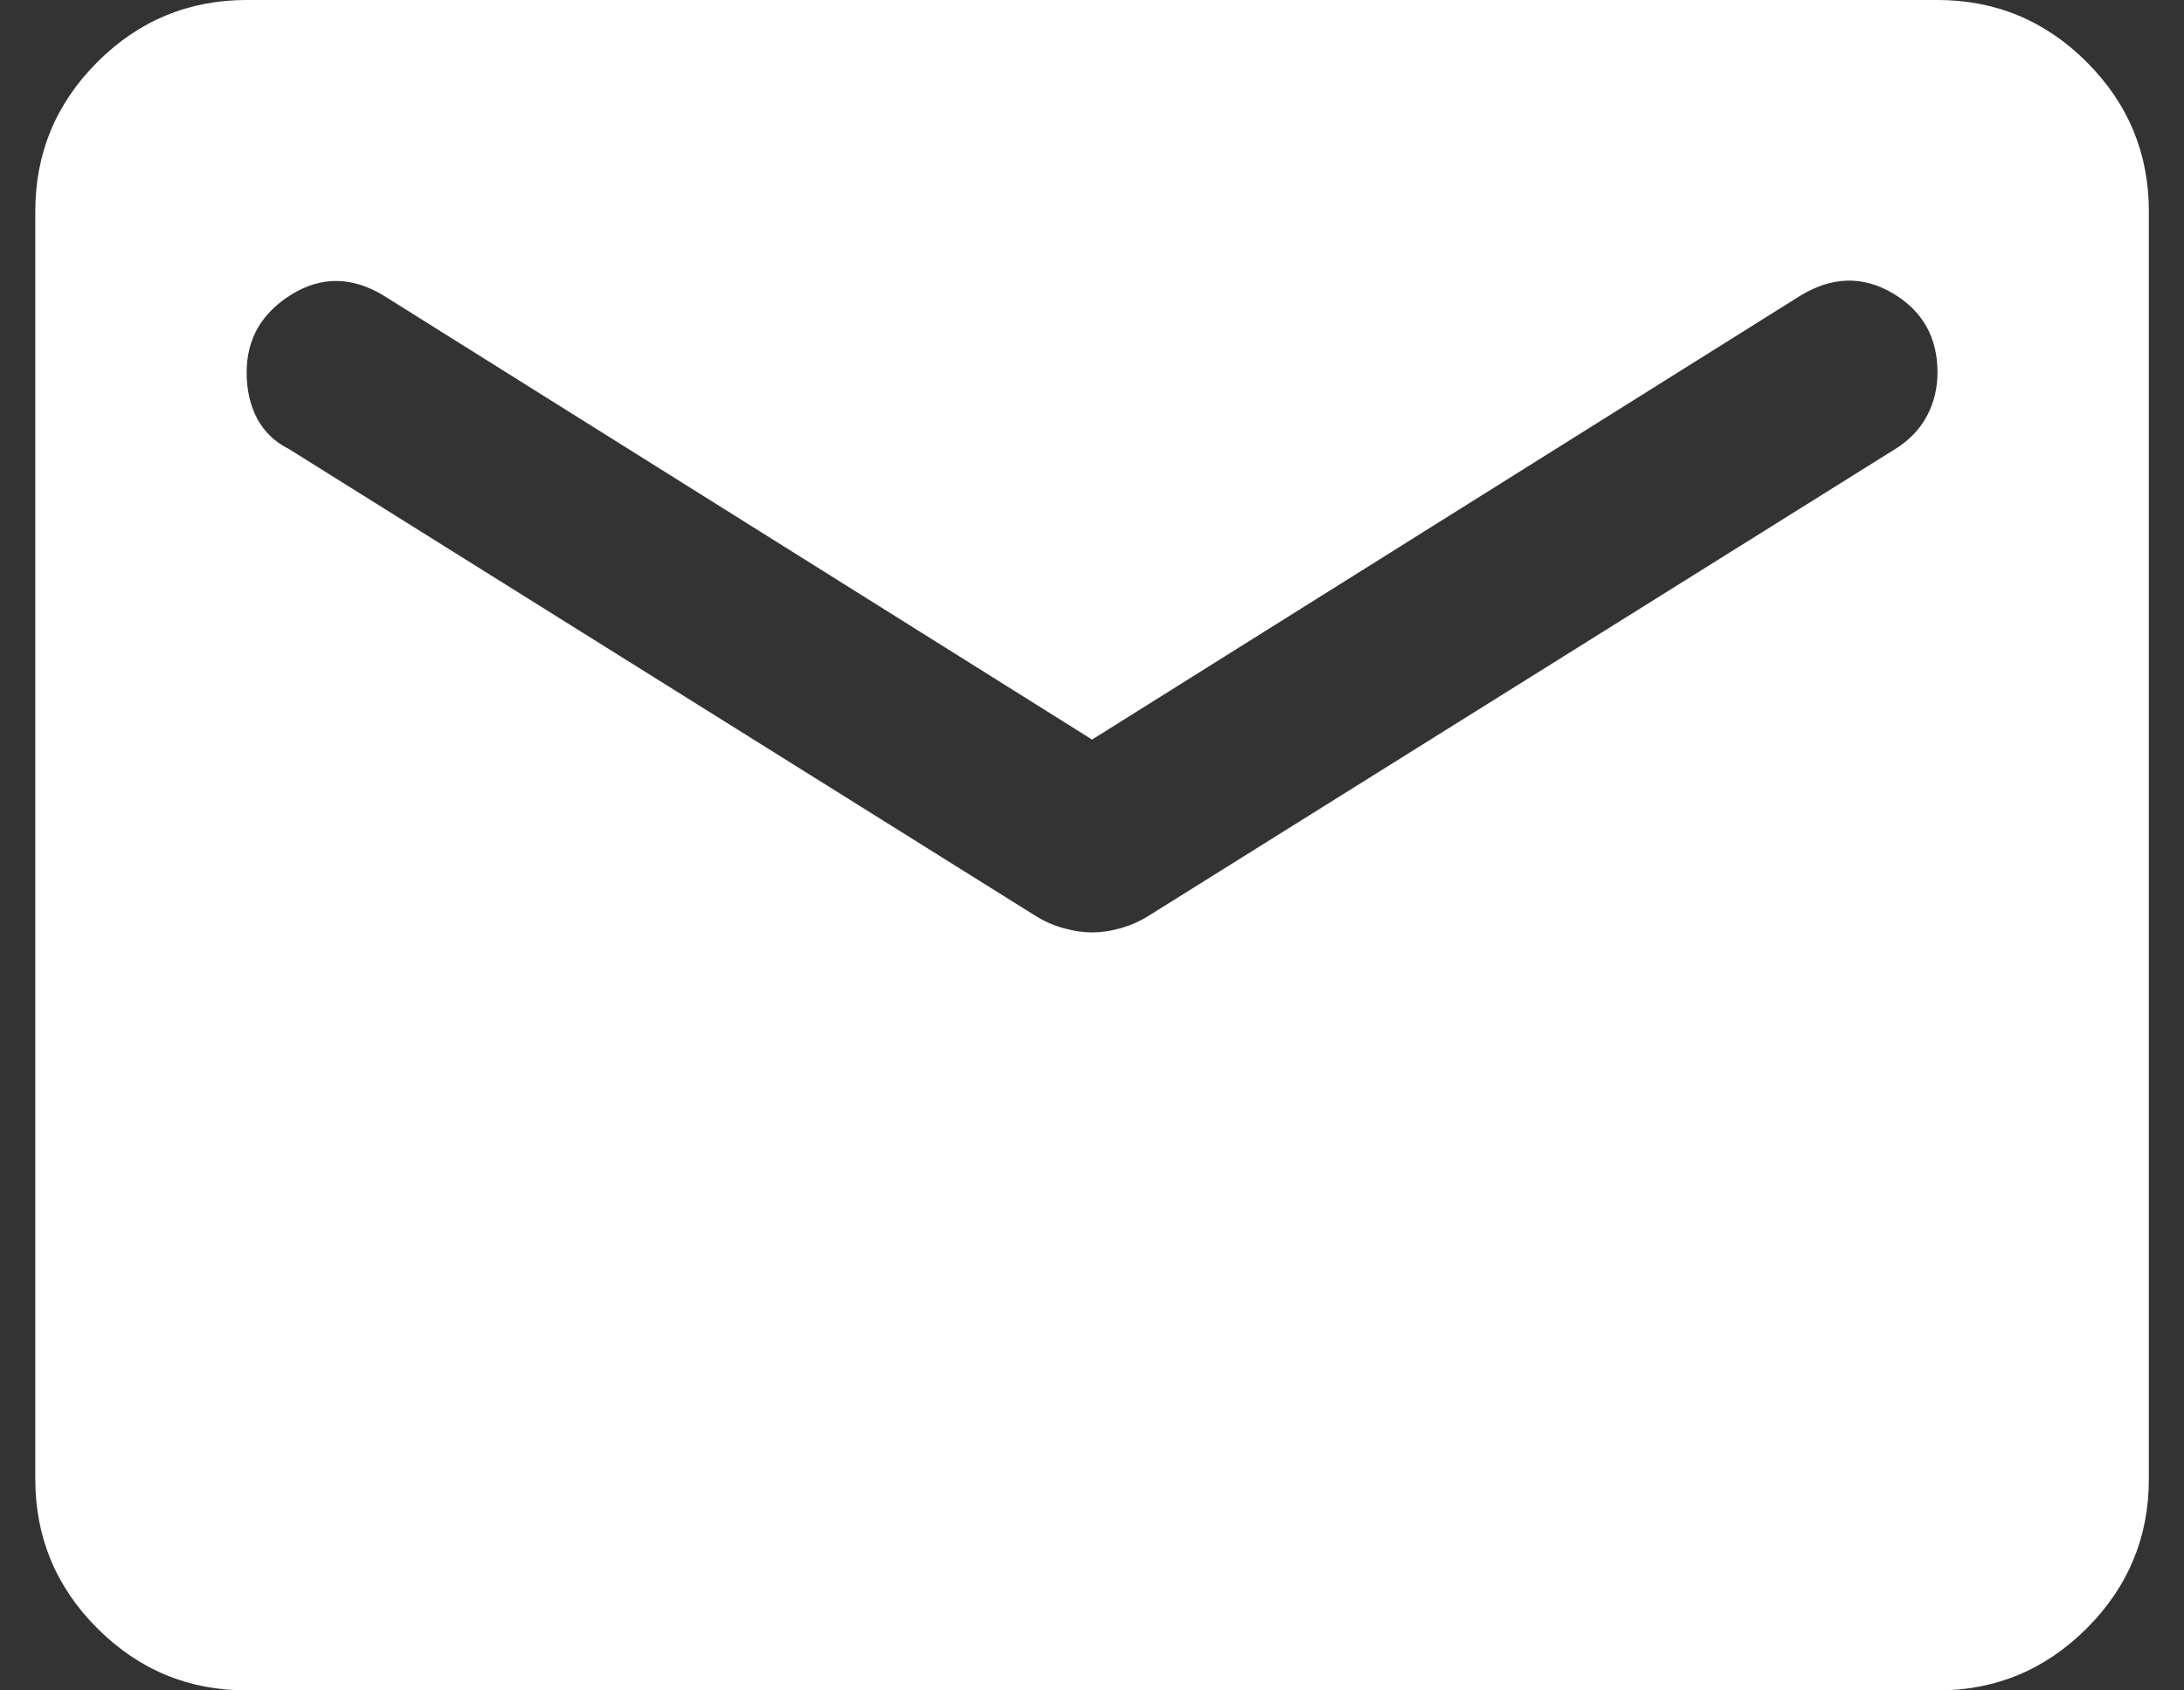
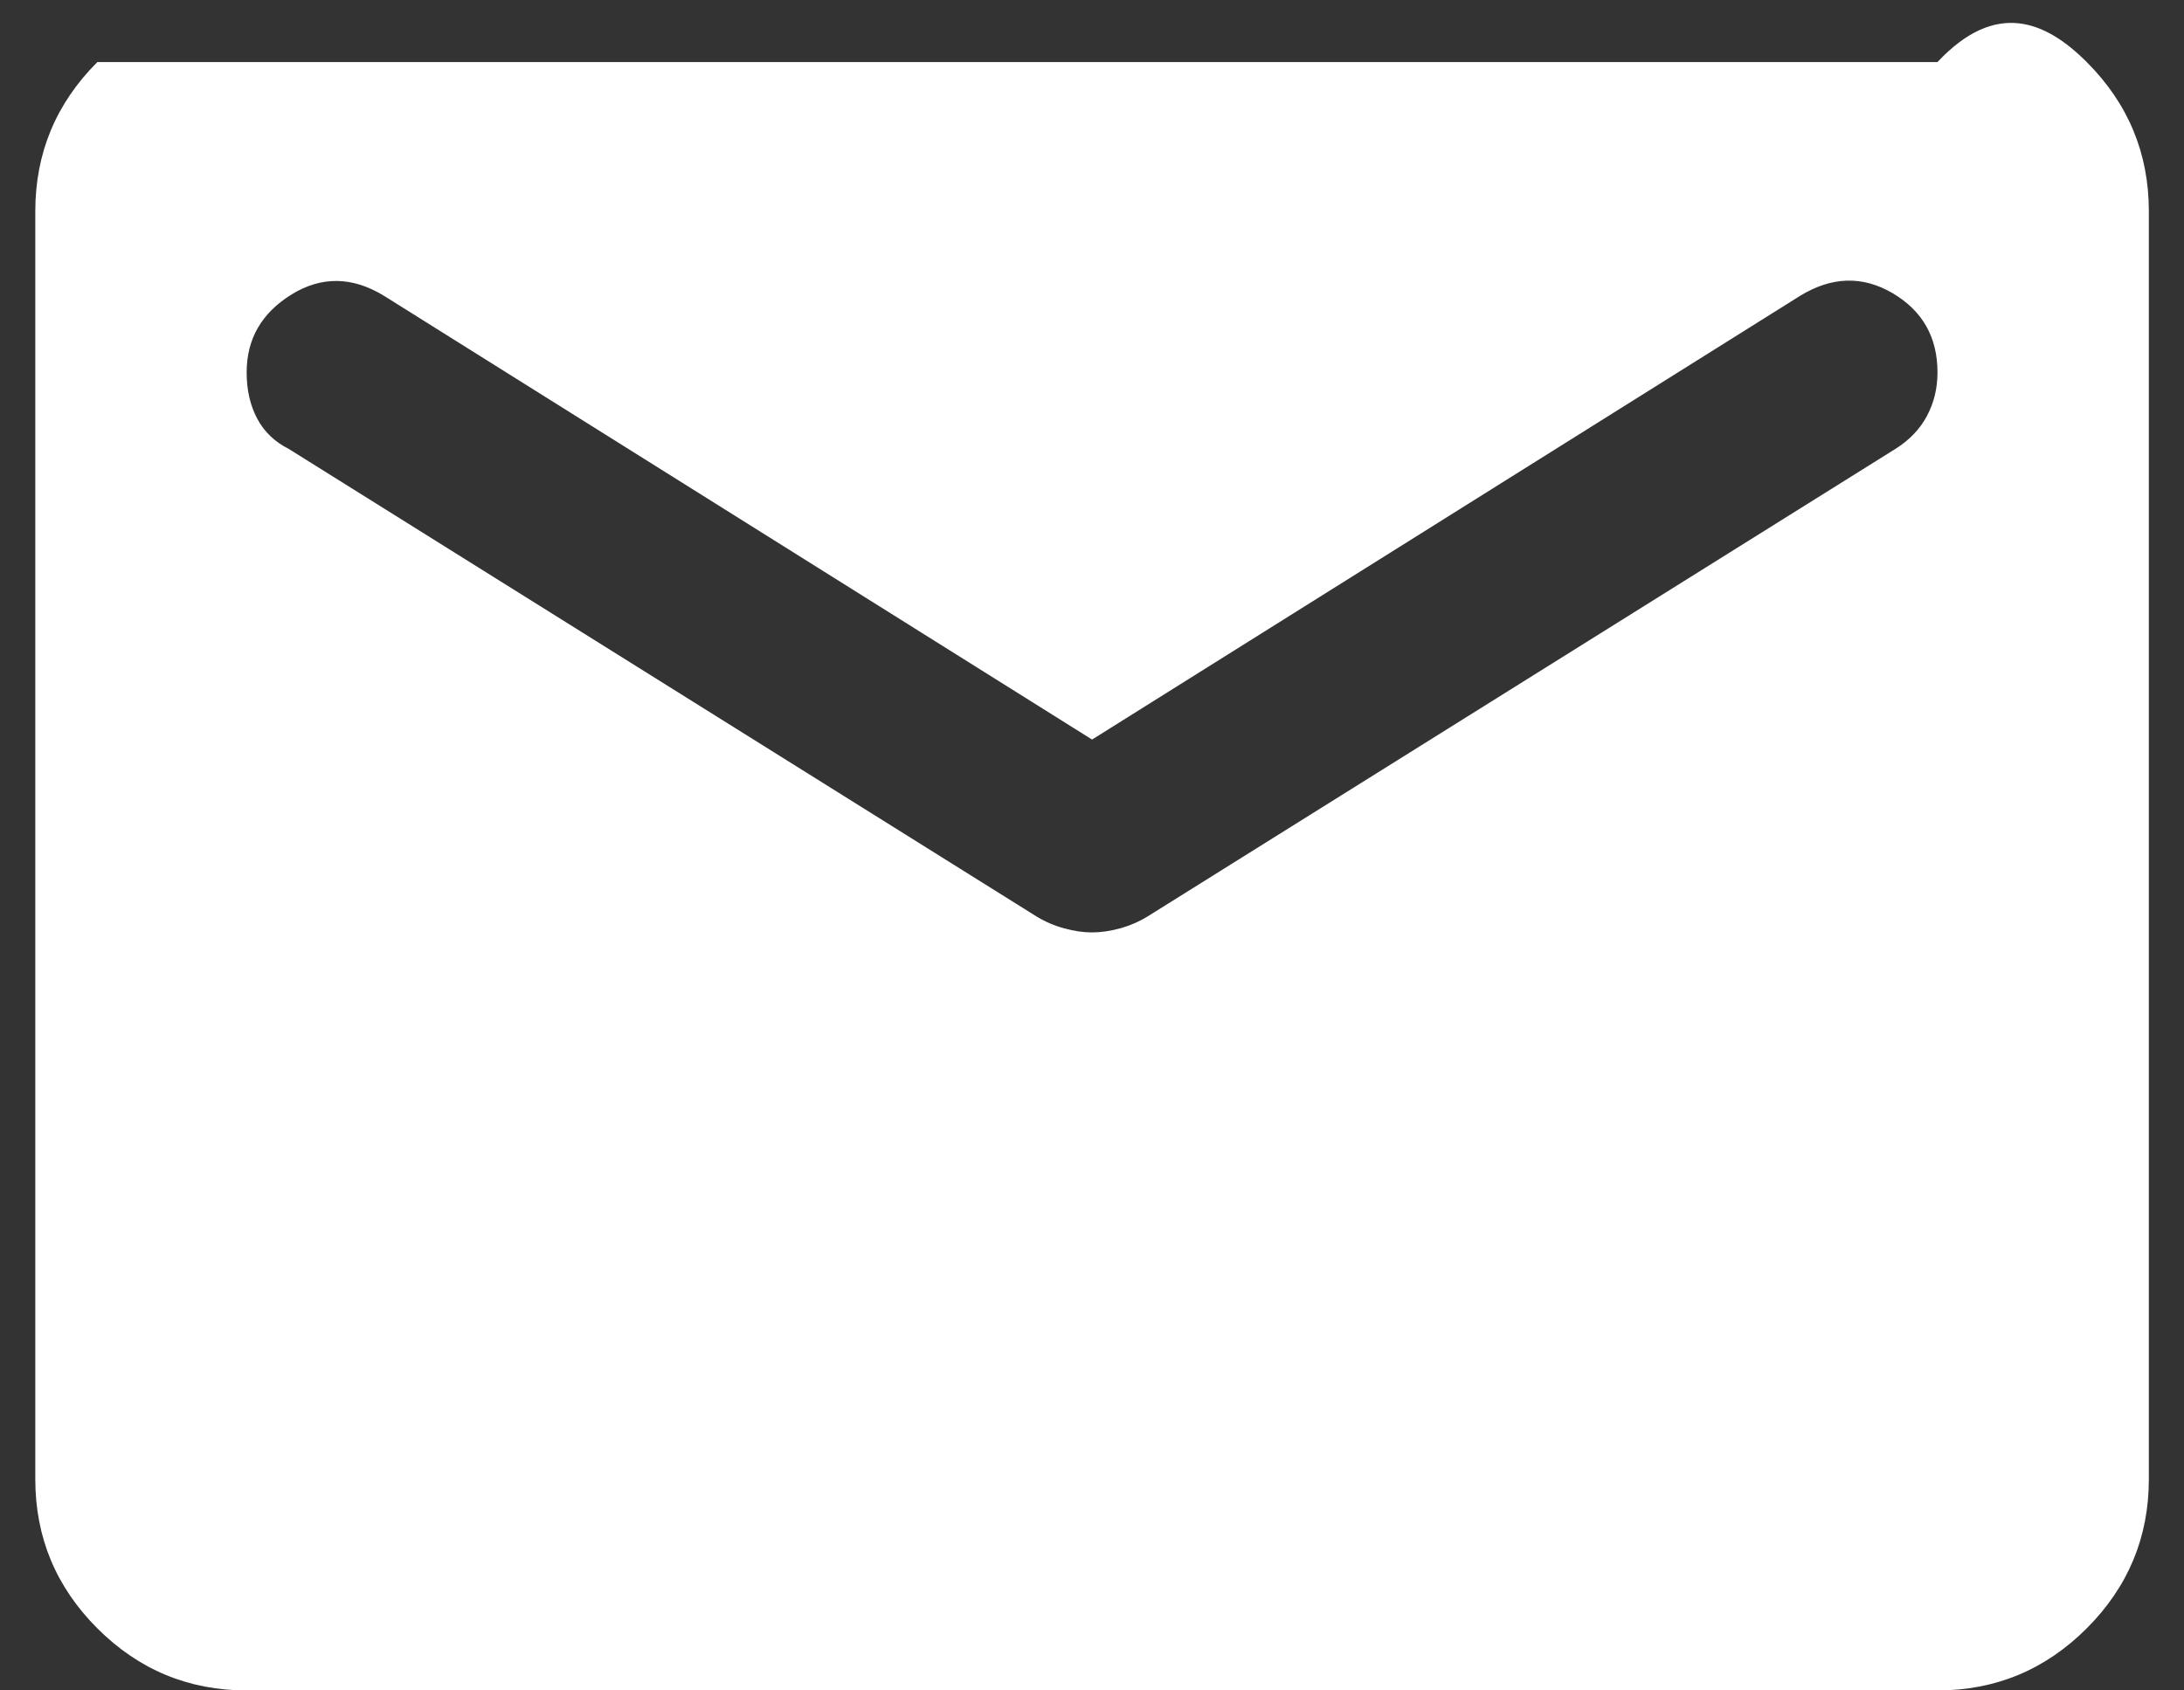
<svg xmlns="http://www.w3.org/2000/svg" width="31" height="24" viewBox="0 0 31 24" fill="none">
  <rect x="0" y="0" width="31" height="24" fill="#333333" stroke="none" />
-   <path d="M3.501 24C2.676 24 1.969 23.706 1.382 23.119C0.794 22.531 0.501 21.825 0.501 21V3C0.501 2.175 0.794 1.469 1.382 0.881C1.969 0.294 2.676 0 3.501 0H27.501C28.326 0 29.032 0.294 29.619 0.881C30.207 1.469 30.501 2.175 30.501 3V21C30.501 21.825 30.207 22.531 29.619 23.119C29.032 23.706 28.326 24 27.501 24H3.501ZM15.501 13.238C15.626 13.238 15.757 13.219 15.895 13.181C16.032 13.144 16.163 13.088 16.288 13.012L26.901 6.375C27.101 6.25 27.251 6.094 27.351 5.906C27.451 5.719 27.501 5.513 27.501 5.287C27.501 4.787 27.288 4.412 26.863 4.162C26.438 3.913 26.001 3.925 25.551 4.2L15.501 10.5L5.451 4.2C5.001 3.925 4.563 3.919 4.138 4.181C3.713 4.444 3.501 4.812 3.501 5.287C3.501 5.537 3.551 5.756 3.651 5.944C3.751 6.131 3.901 6.275 4.101 6.375L14.713 13.012C14.838 13.088 14.97 13.144 15.107 13.181C15.245 13.219 15.376 13.238 15.501 13.238Z" fill="white" />
+   <path d="M3.501 24C2.676 24 1.969 23.706 1.382 23.119C0.794 22.531 0.501 21.825 0.501 21V3C0.501 2.175 0.794 1.469 1.382 0.881H27.501C28.326 0 29.032 0.294 29.619 0.881C30.207 1.469 30.501 2.175 30.501 3V21C30.501 21.825 30.207 22.531 29.619 23.119C29.032 23.706 28.326 24 27.501 24H3.501ZM15.501 13.238C15.626 13.238 15.757 13.219 15.895 13.181C16.032 13.144 16.163 13.088 16.288 13.012L26.901 6.375C27.101 6.25 27.251 6.094 27.351 5.906C27.451 5.719 27.501 5.513 27.501 5.287C27.501 4.787 27.288 4.412 26.863 4.162C26.438 3.913 26.001 3.925 25.551 4.2L15.501 10.5L5.451 4.2C5.001 3.925 4.563 3.919 4.138 4.181C3.713 4.444 3.501 4.812 3.501 5.287C3.501 5.537 3.551 5.756 3.651 5.944C3.751 6.131 3.901 6.275 4.101 6.375L14.713 13.012C14.838 13.088 14.97 13.144 15.107 13.181C15.245 13.219 15.376 13.238 15.501 13.238Z" fill="white" />
</svg>